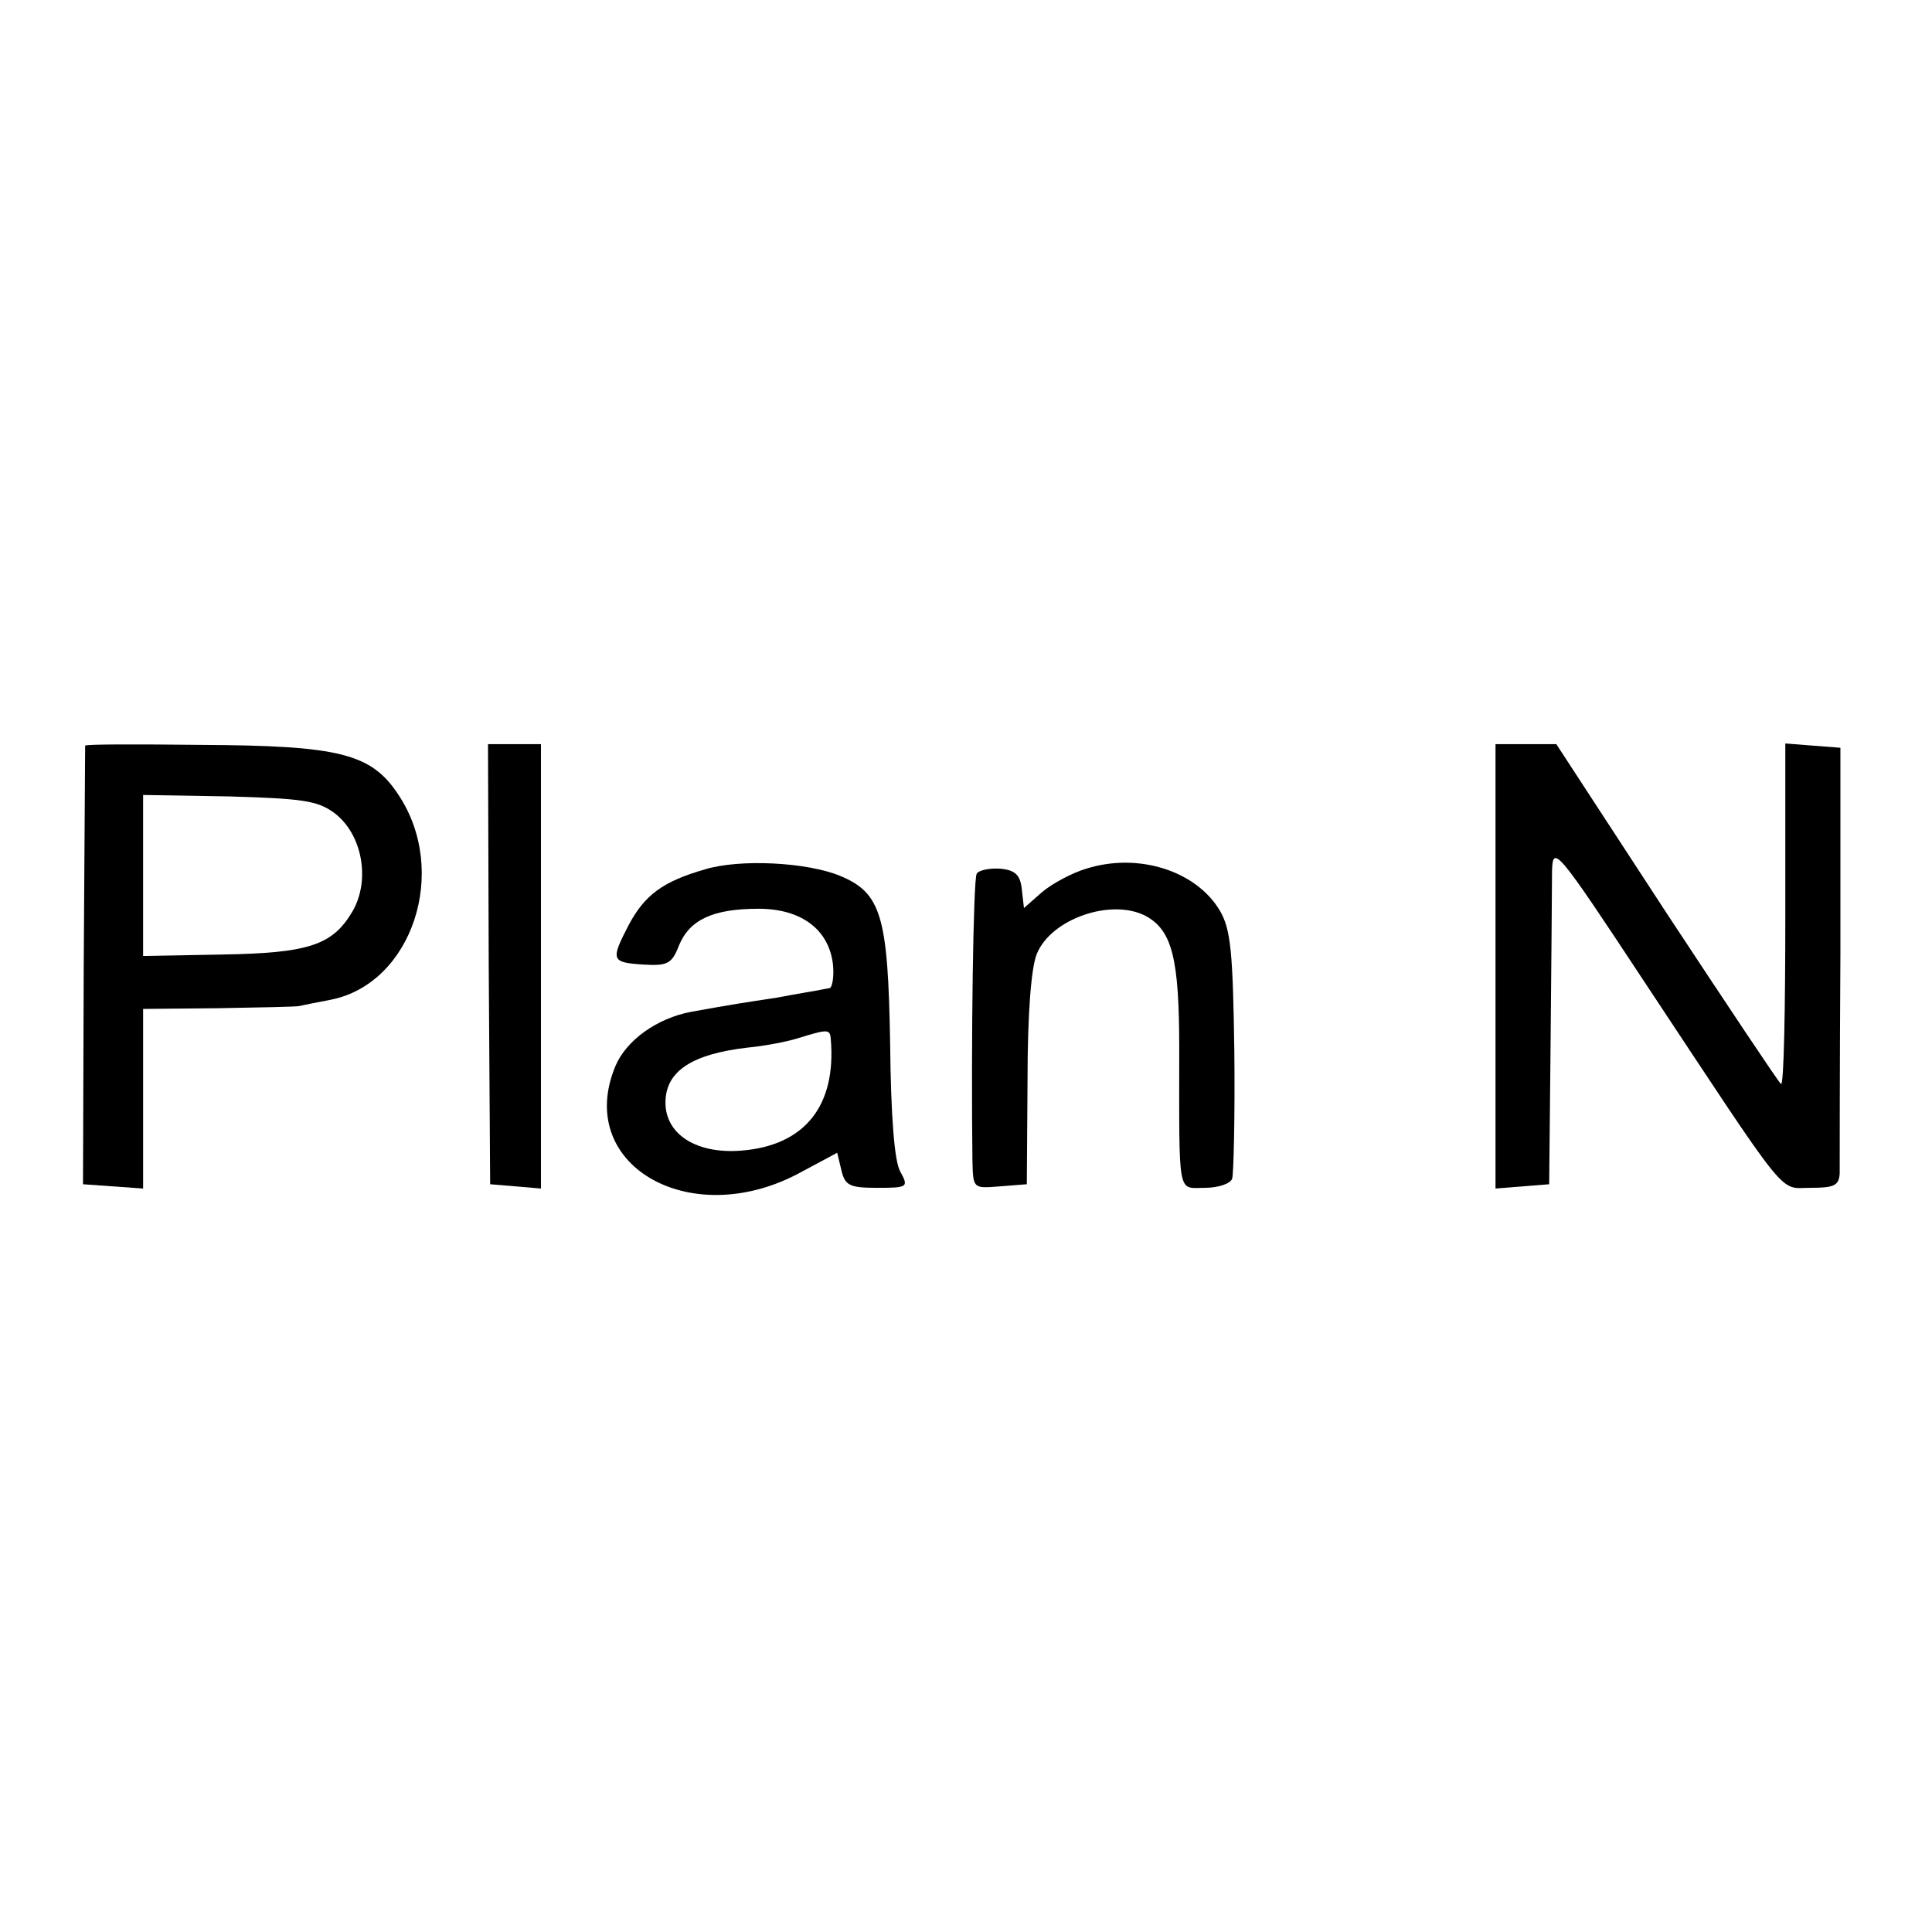
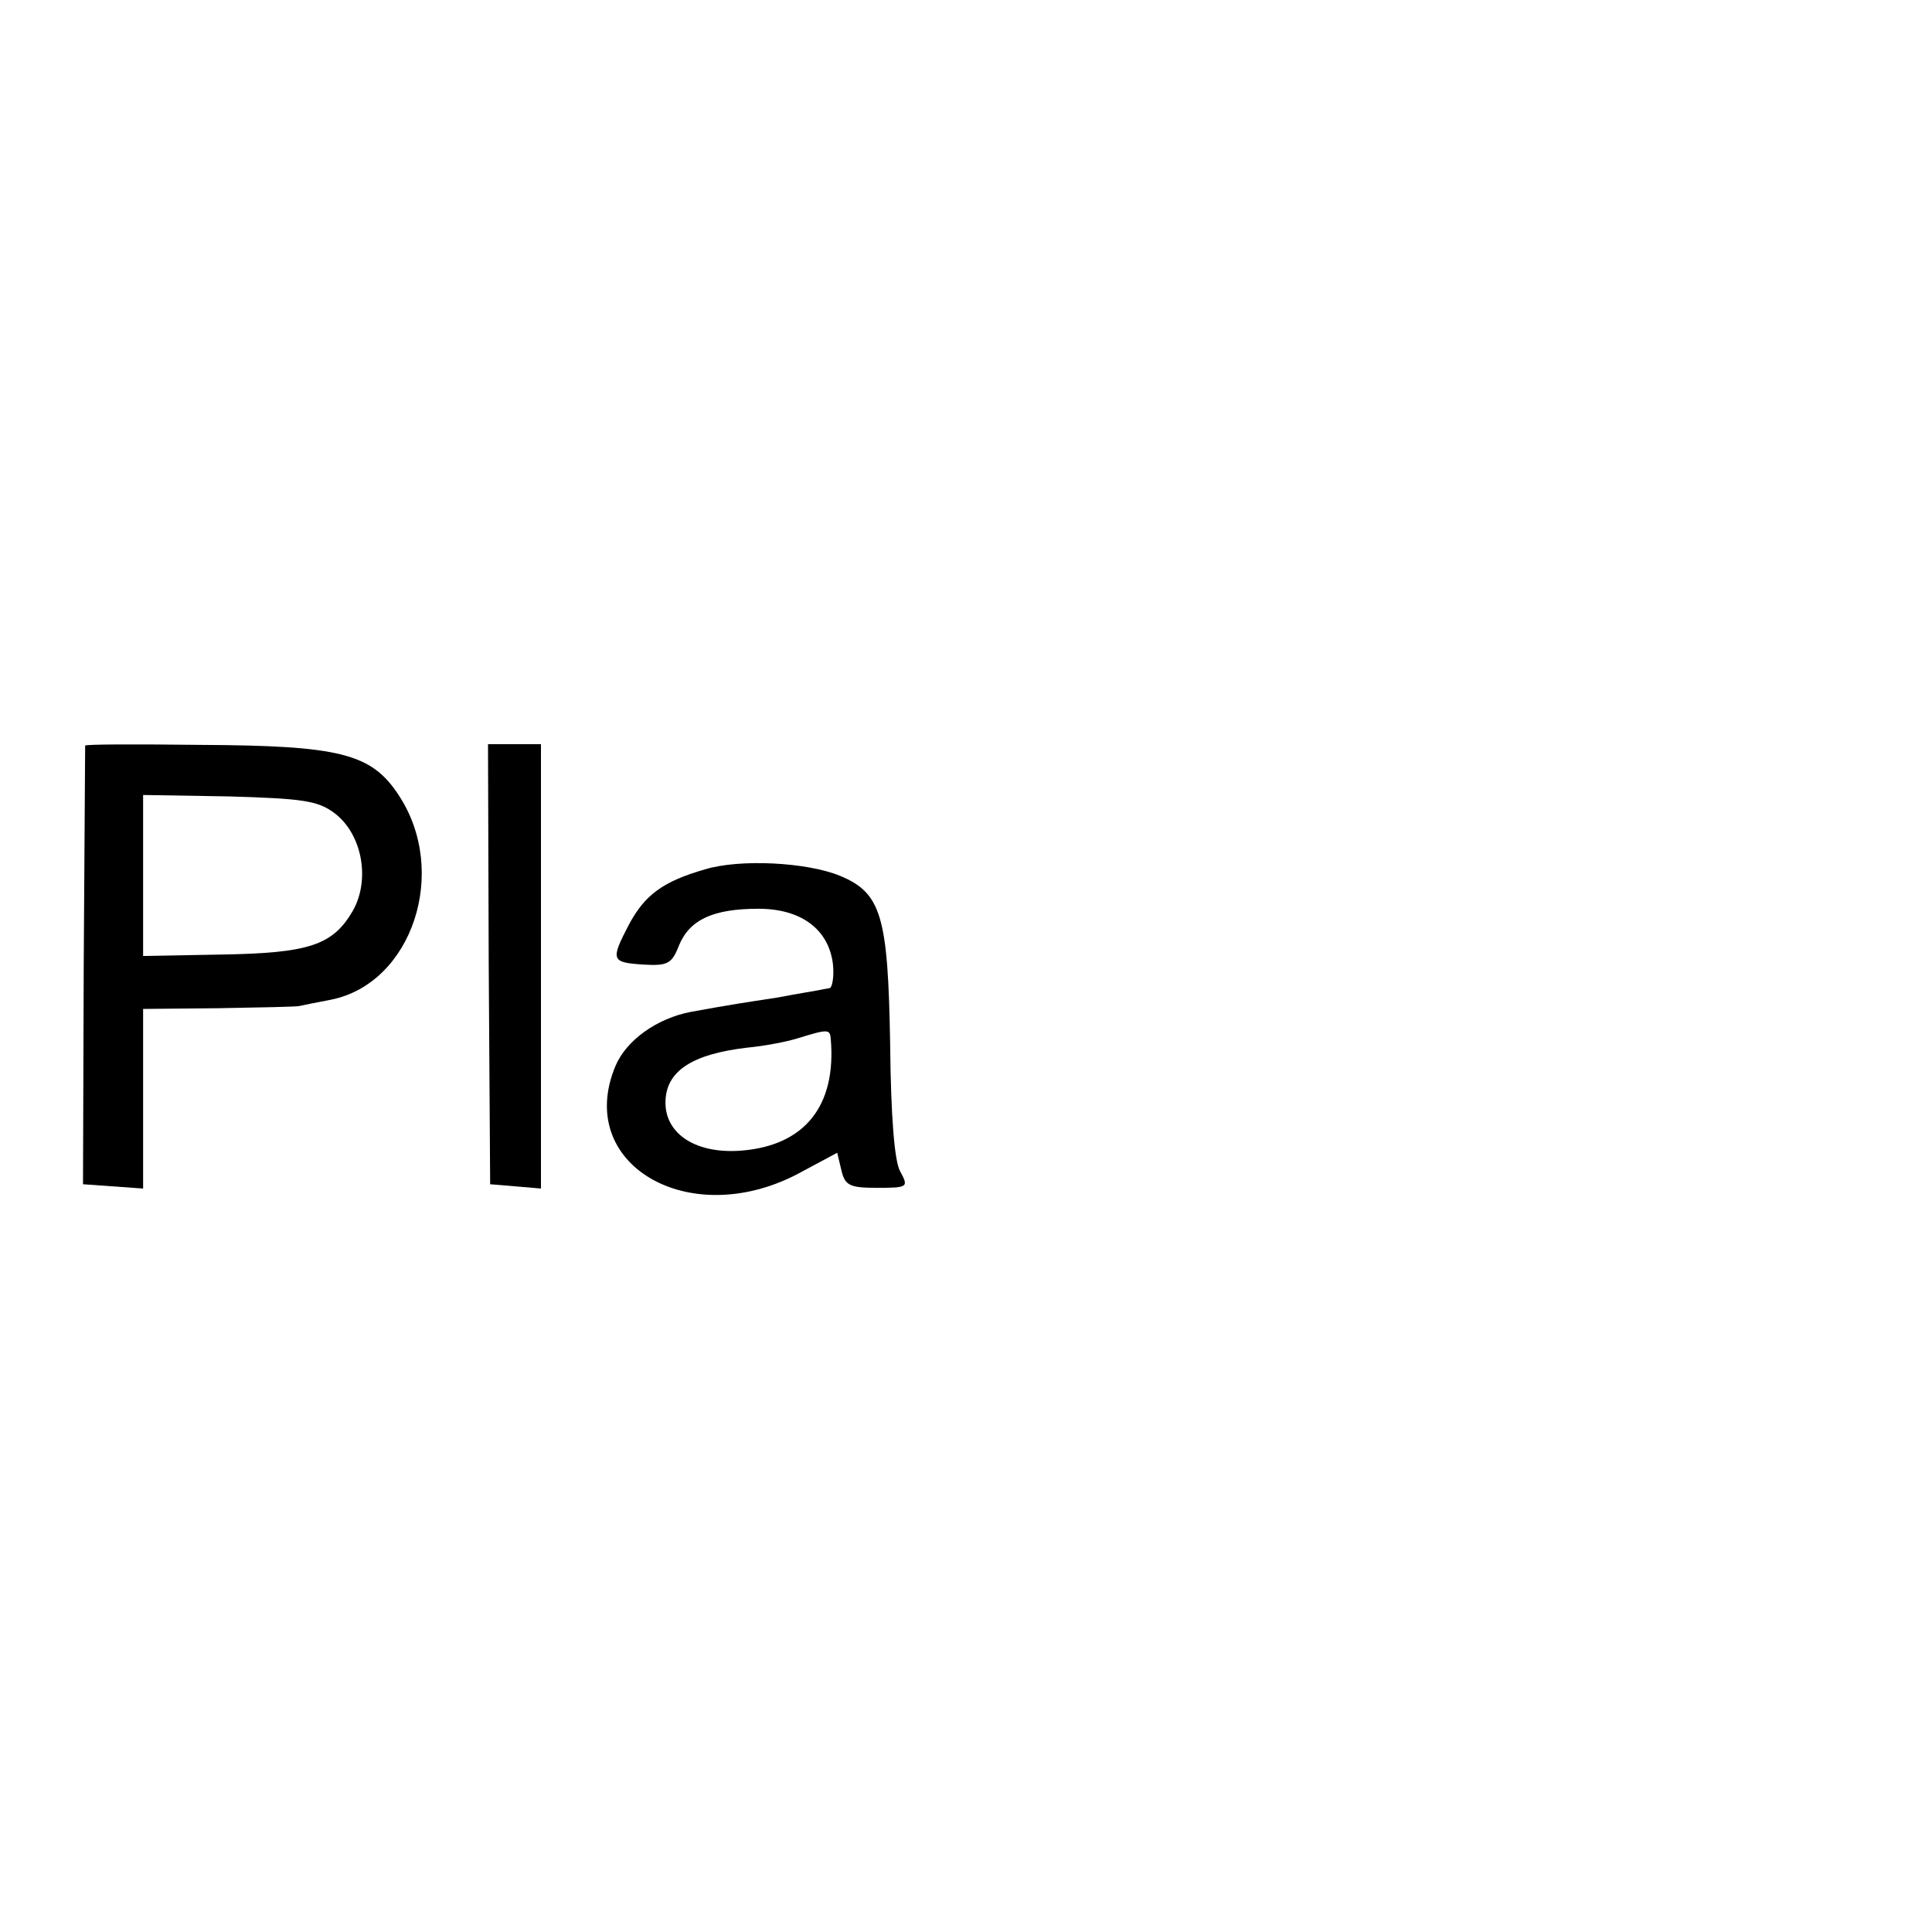
<svg xmlns="http://www.w3.org/2000/svg" version="1.0" width="270pt" height="270pt" viewBox="0 0 270 270" preserveAspectRatio="xMidYMid meet">
  <g transform="translate(0,270) scale(0.1,-0.1)" fill="#000000" stroke="none">
    <path d="M119 1658 c0 -2 -1 -140 -2 -308 l-1 -305 42 -3 42 -3 0 125 0 126 105 1 c58 1 108 2 113 3 4 1 24 5 45 9 113 23 165 179 94 286 -38 58 -82 69 -276 70 -89 1 -161 1 -162 -1z m348 -94 c39 -29 51 -93 26 -137 -28 -48 -61 -59 -184 -61 l-109 -2 0 112 0 113 120 -2 c103 -3 124 -6 147 -23z" />
    <path d="M683 1353 l2 -308 36 -3 35 -3 0 311 0 310 -37 0 -37 0 1 -307z" />
-     <path d="M2090 1349 l0 -310 38 3 37 3 2 200 c1 110 2 217 2 238 1 37 7 30 129 -155 206 -311 187 -288 232 -288 33 0 40 3 41 20 0 11 0 149 1 308 l0 287 -39 3 -38 3 0 -240 c0 -131 -2 -238 -6 -236 -3 2 -75 110 -160 239 l-154 236 -42 0 -43 0 0 -311z" />
    <path d="M985 1485 c-59 -17 -84 -36 -106 -77 -26 -50 -25 -53 20 -56 34 -2 40 1 50 27 15 36 48 51 111 51 60 0 98 -29 104 -77 2 -18 -1 -34 -5 -34 -5 -1 -12 -2 -16 -3 -5 -1 -30 -5 -56 -10 -52 -8 -60 -9 -121 -20 -48 -9 -91 -40 -106 -76 -57 -137 102 -230 254 -151 l56 30 6 -25 c5 -21 12 -24 50 -24 43 0 44 1 32 23 -8 14 -13 77 -14 178 -3 178 -12 211 -70 235 -46 19 -140 24 -189 9z m176 -237 c8 -93 -36 -149 -125 -156 -63 -5 -106 23 -106 67 0 44 37 68 115 77 22 2 54 8 70 13 42 13 45 13 46 -1z" />
-     <path d="M1518 1486 c-20 -6 -48 -21 -62 -33 l-25 -22 -3 26 c-2 20 -9 27 -30 29 -15 1 -30 -2 -33 -7 -5 -7 -8 -241 -6 -402 1 -38 1 -38 38 -35 l38 3 1 146 c0 91 5 157 13 176 20 49 104 78 152 53 37 -20 47 -59 47 -185 0 -211 -3 -195 36 -195 19 0 36 6 38 13 2 6 4 87 3 178 -2 139 -5 170 -20 196 -33 56 -114 82 -187 59z" />
  </g>
</svg>